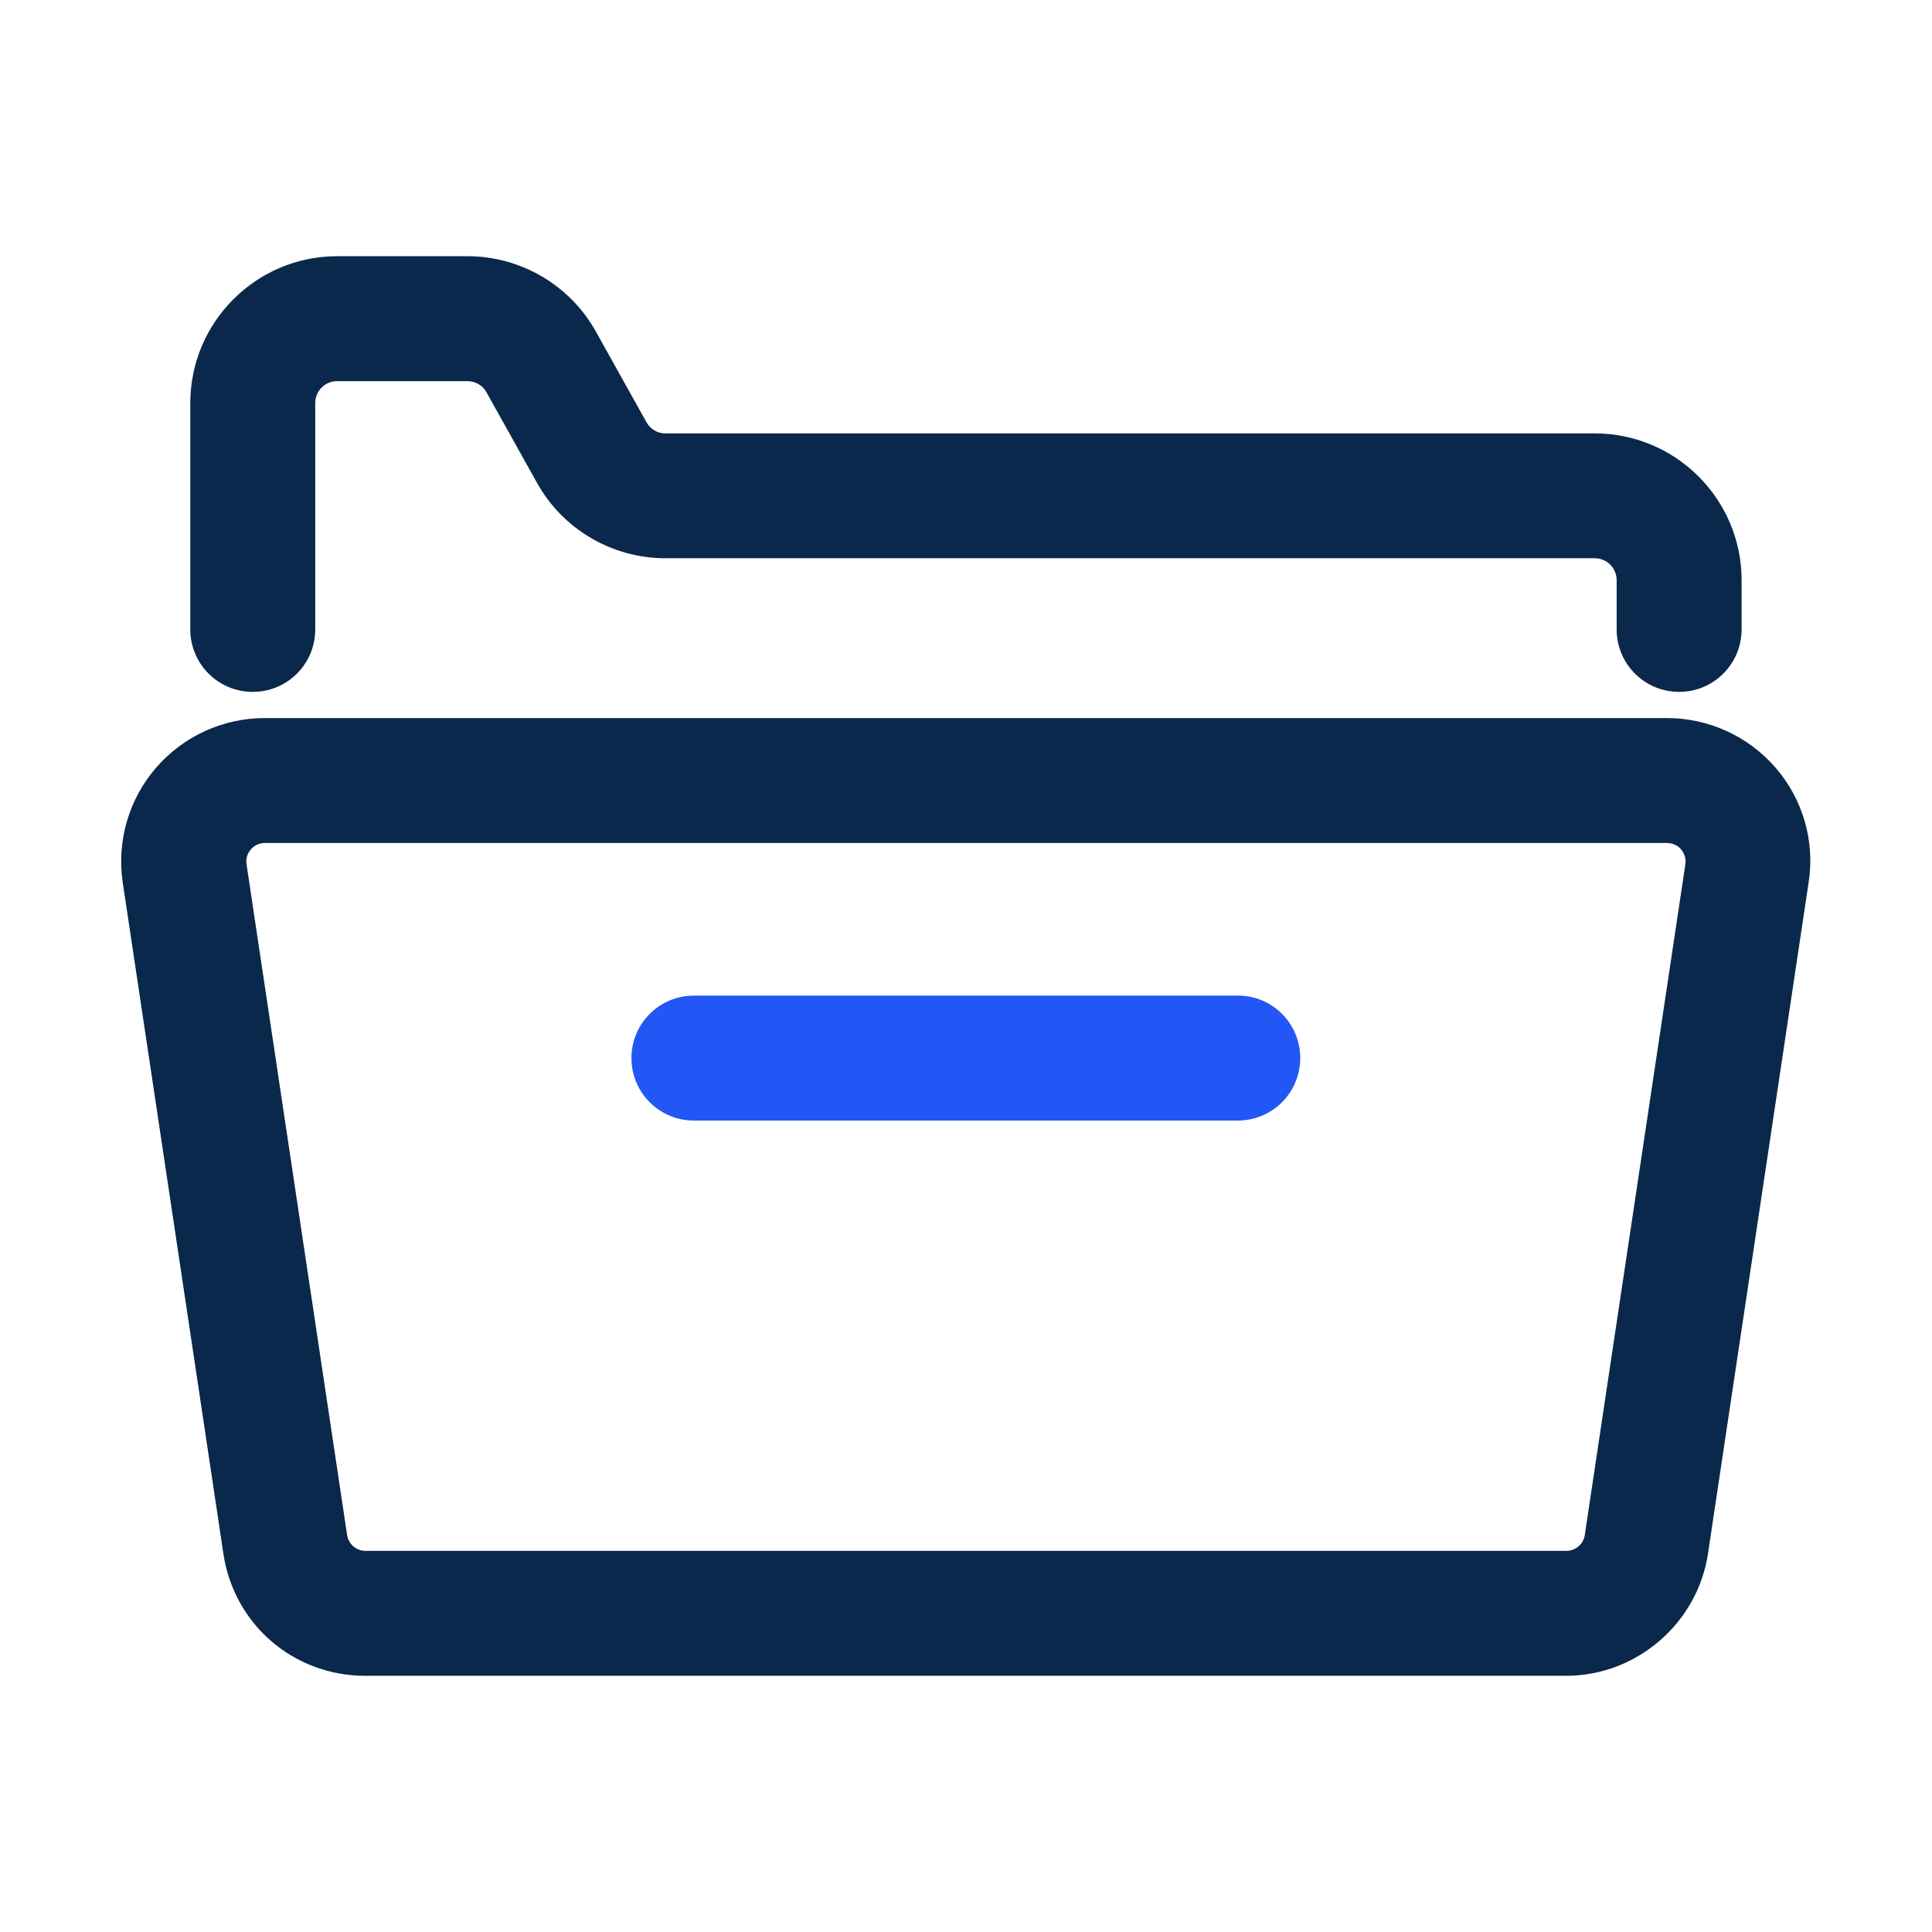
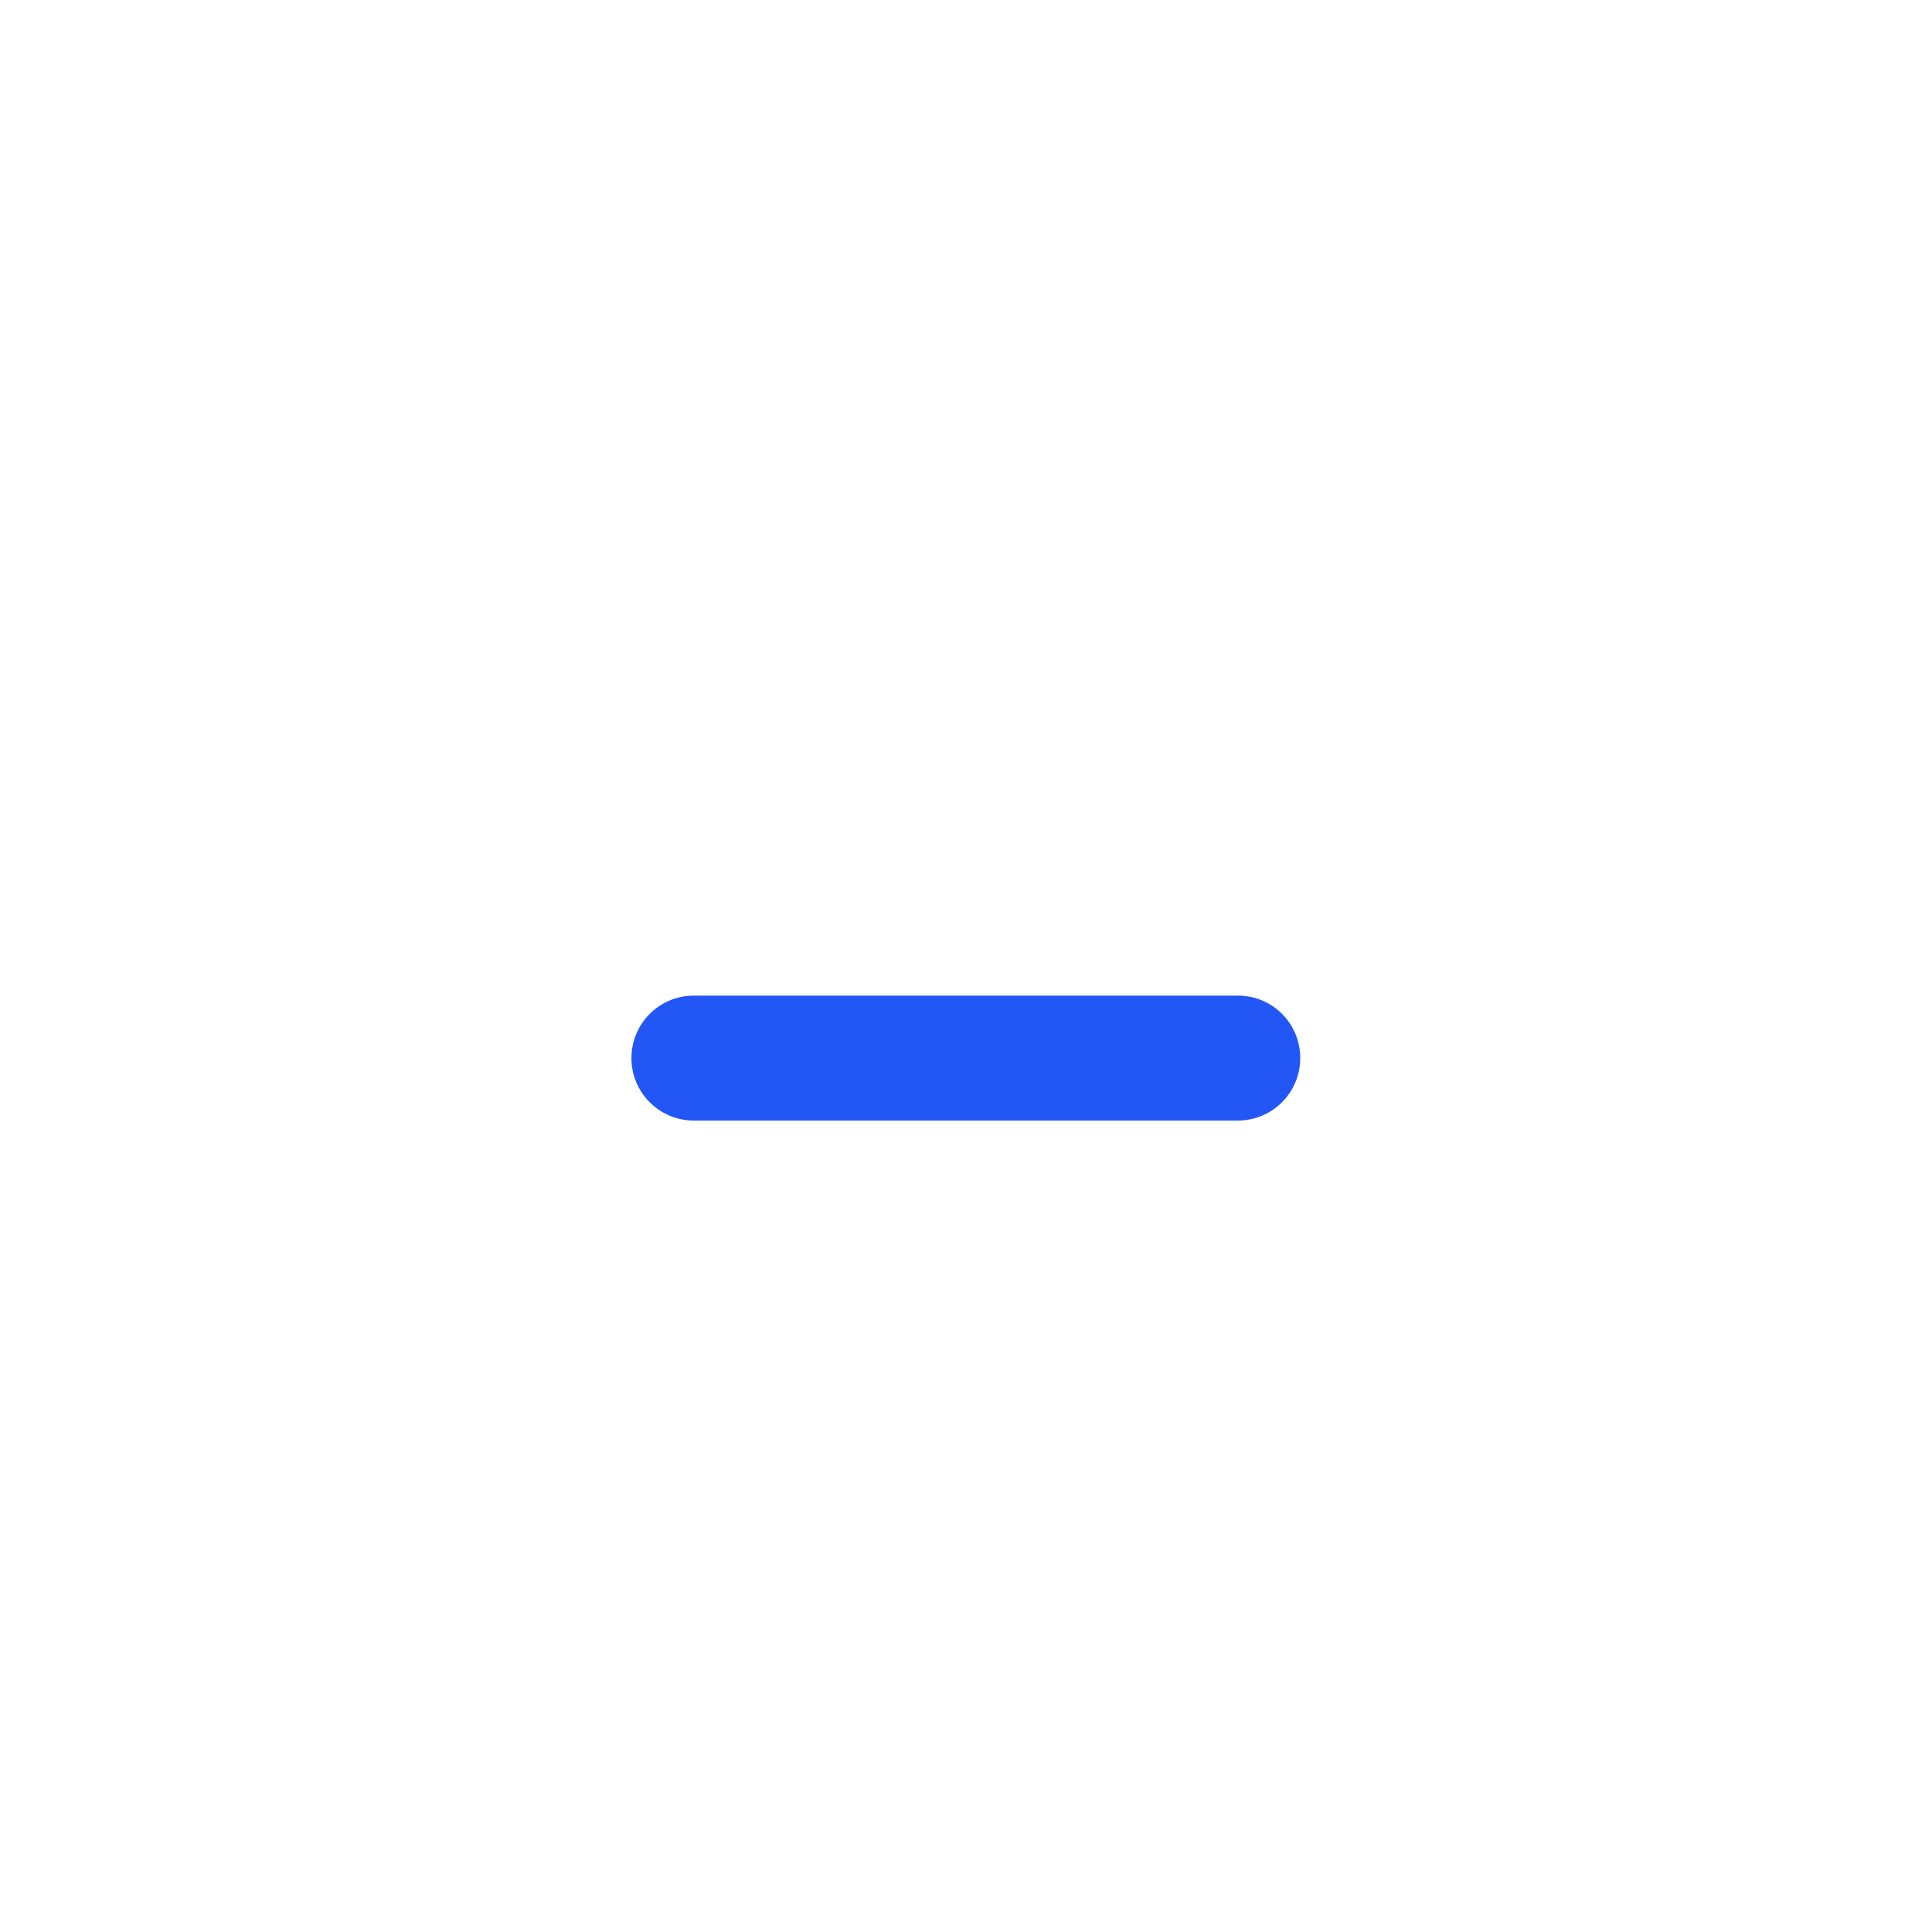
<svg xmlns="http://www.w3.org/2000/svg" width="18" height="18" viewBox="0 0 18 18" fill="none">
-   <path d="M2.355 6.446C2.677 6.446 2.937 6.186 2.937 5.864V3.755C2.937 3.642 3.028 3.551 3.141 3.551H4.355C4.429 3.551 4.498 3.591 4.533 3.656L5.004 4.5C5.245 4.932 5.704 5.201 6.199 5.201H14.858C14.971 5.201 15.062 5.293 15.062 5.405V5.864C15.062 6.186 15.322 6.446 15.644 6.446C15.966 6.446 16.226 6.186 16.226 5.864V5.405C16.226 4.651 15.612 4.038 14.858 4.038H6.199C6.125 4.038 6.057 3.997 6.022 3.932L5.551 3.088C5.31 2.656 4.851 2.387 4.355 2.387H3.141C2.387 2.387 1.773 3.001 1.773 3.755V5.864C1.773 6.186 2.033 6.446 2.355 6.446ZM16.544 7.154C16.289 6.859 15.92 6.69 15.53 6.69H2.467C2.077 6.69 1.708 6.859 1.453 7.154C1.198 7.45 1.086 7.84 1.144 8.225L2.081 14.474C2.179 15.135 2.736 15.613 3.403 15.613H14.591C15.248 15.613 15.816 15.123 15.913 14.474L16.85 8.225C16.911 7.84 16.799 7.45 16.544 7.154ZM15.702 8.053L14.765 14.302C14.753 14.386 14.679 14.449 14.593 14.449H3.406C3.32 14.449 3.248 14.388 3.234 14.302L2.297 8.053C2.286 7.984 2.318 7.937 2.337 7.914C2.357 7.891 2.399 7.854 2.469 7.854H15.531C15.6 7.854 15.644 7.891 15.663 7.914C15.681 7.937 15.713 7.984 15.702 8.053Z" fill="#0A284B" />
  <path d="M11.534 9.276H6.465C6.143 9.276 5.883 9.536 5.883 9.858C5.883 10.18 6.143 10.44 6.465 10.44H11.532C11.854 10.44 12.114 10.18 12.114 9.858C12.114 9.536 11.856 9.276 11.534 9.276Z" fill="#2357F5" />
</svg>